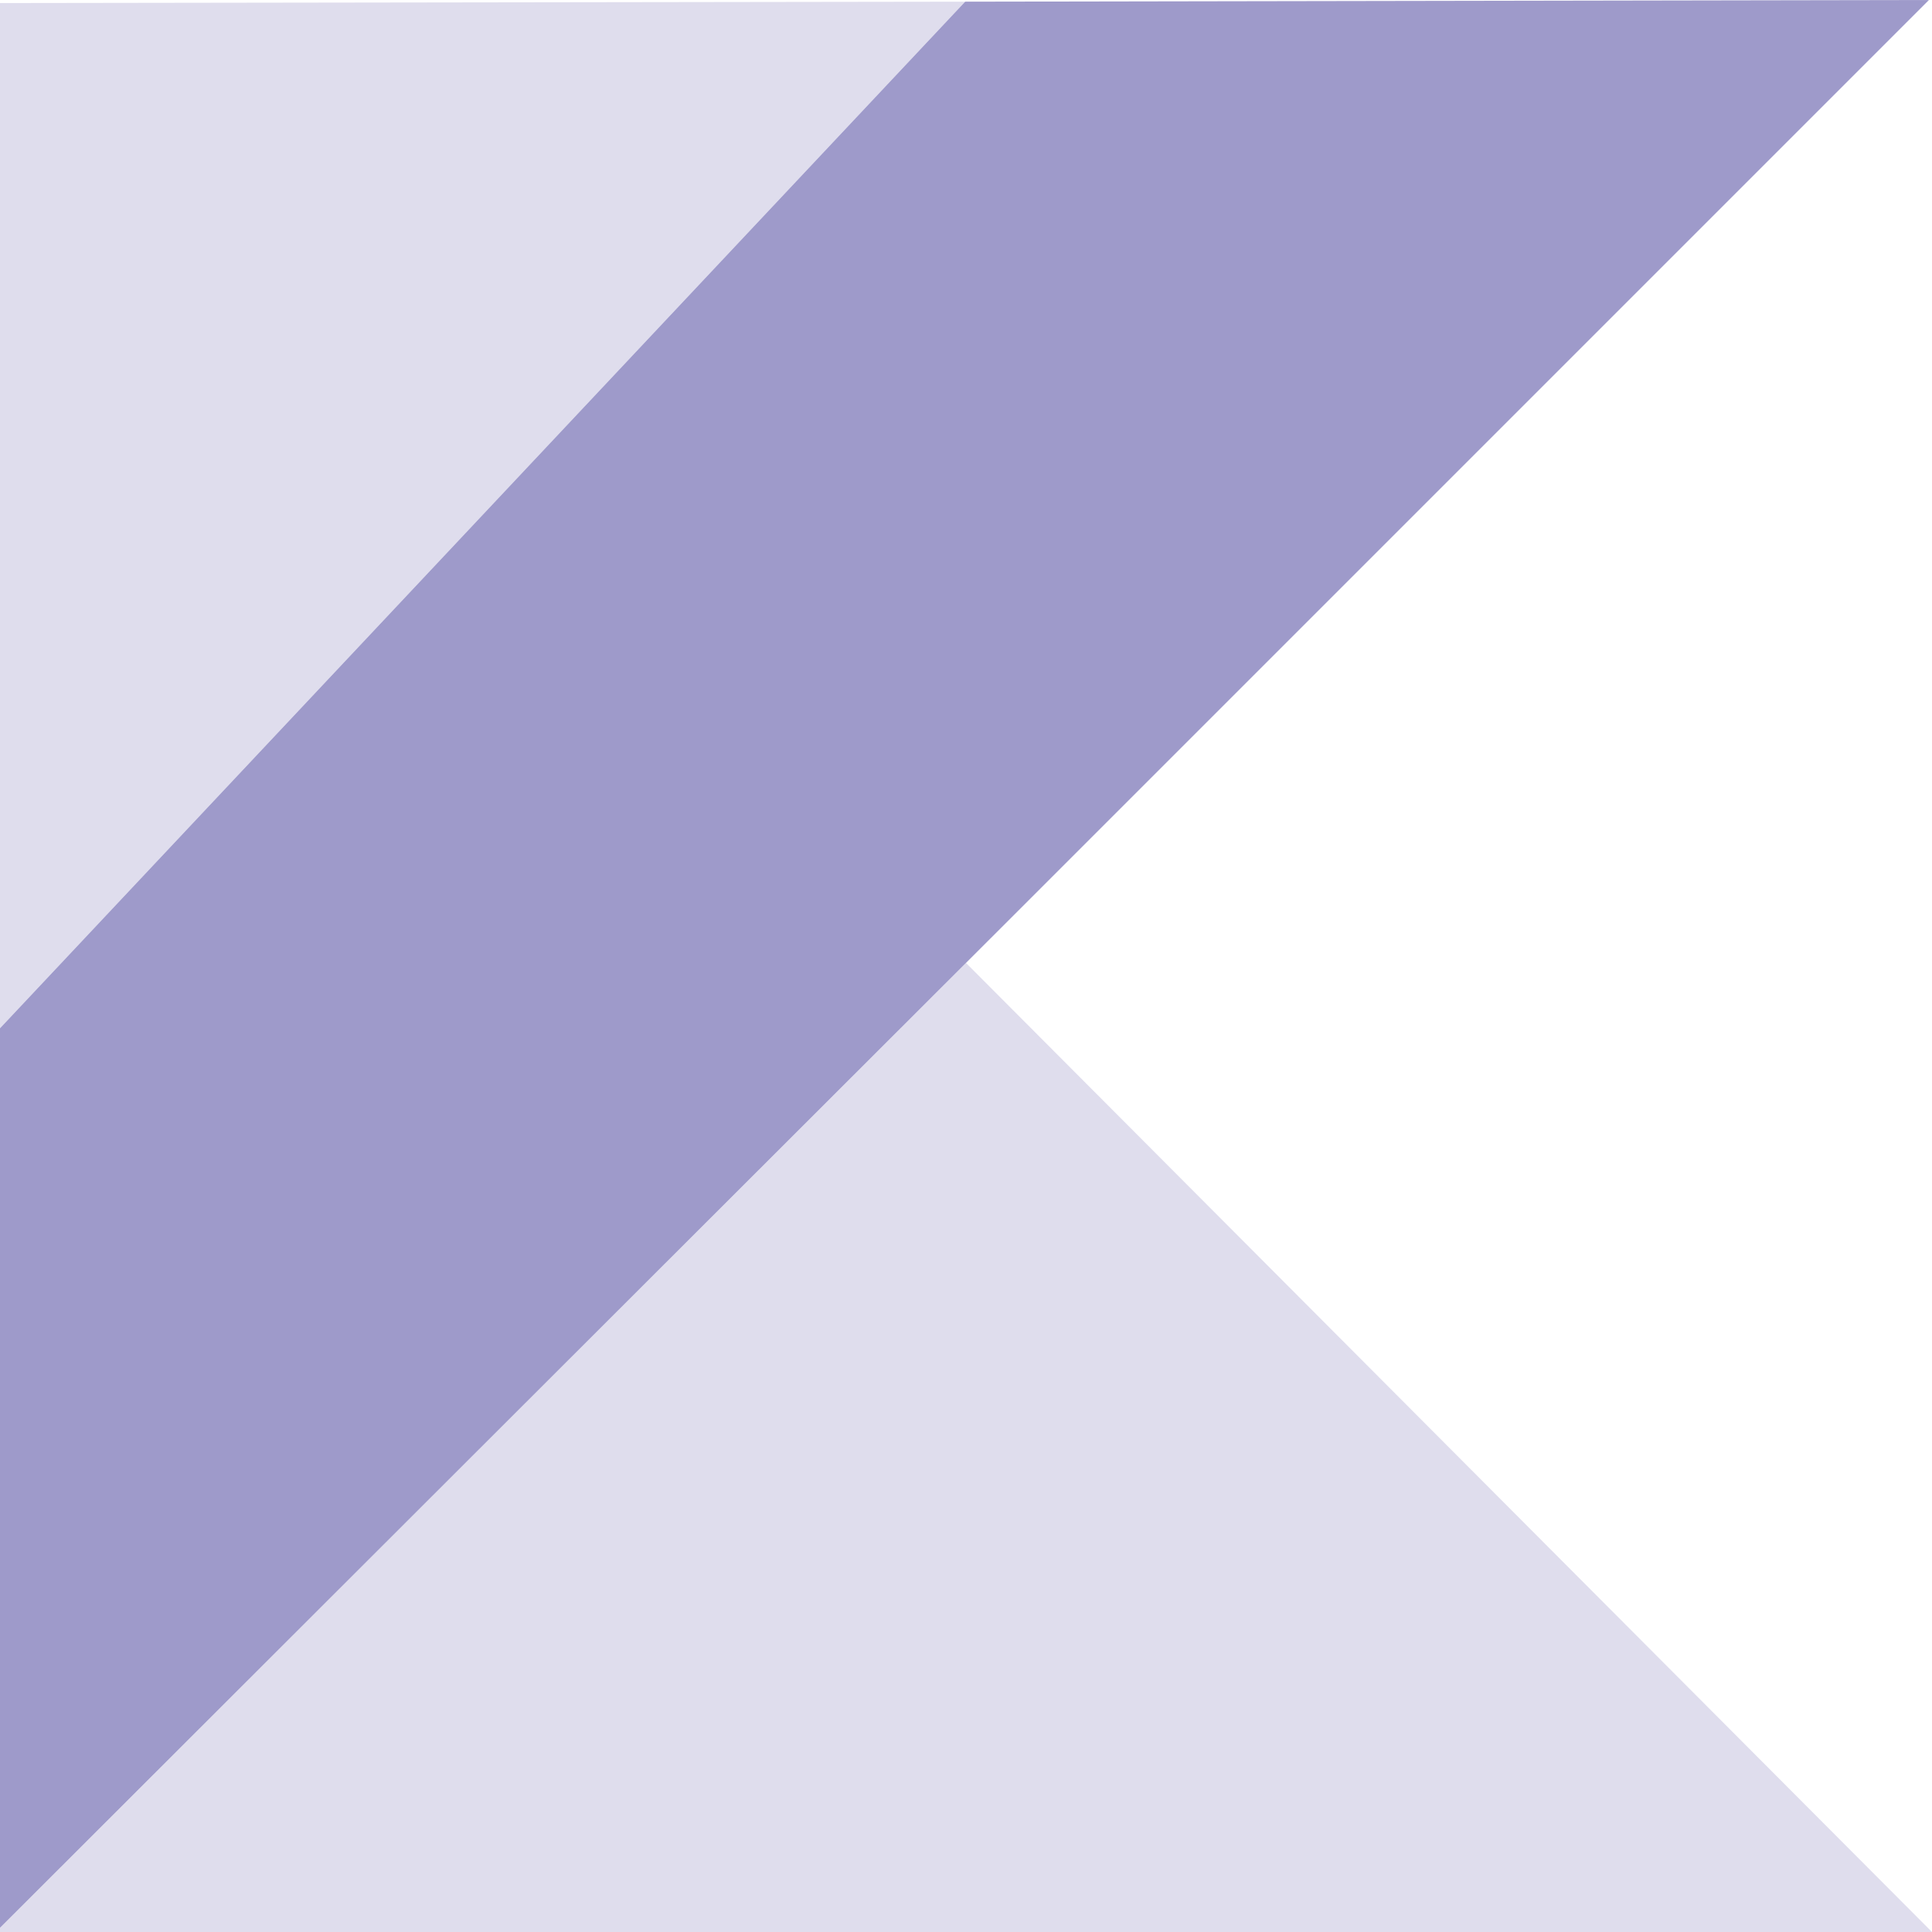
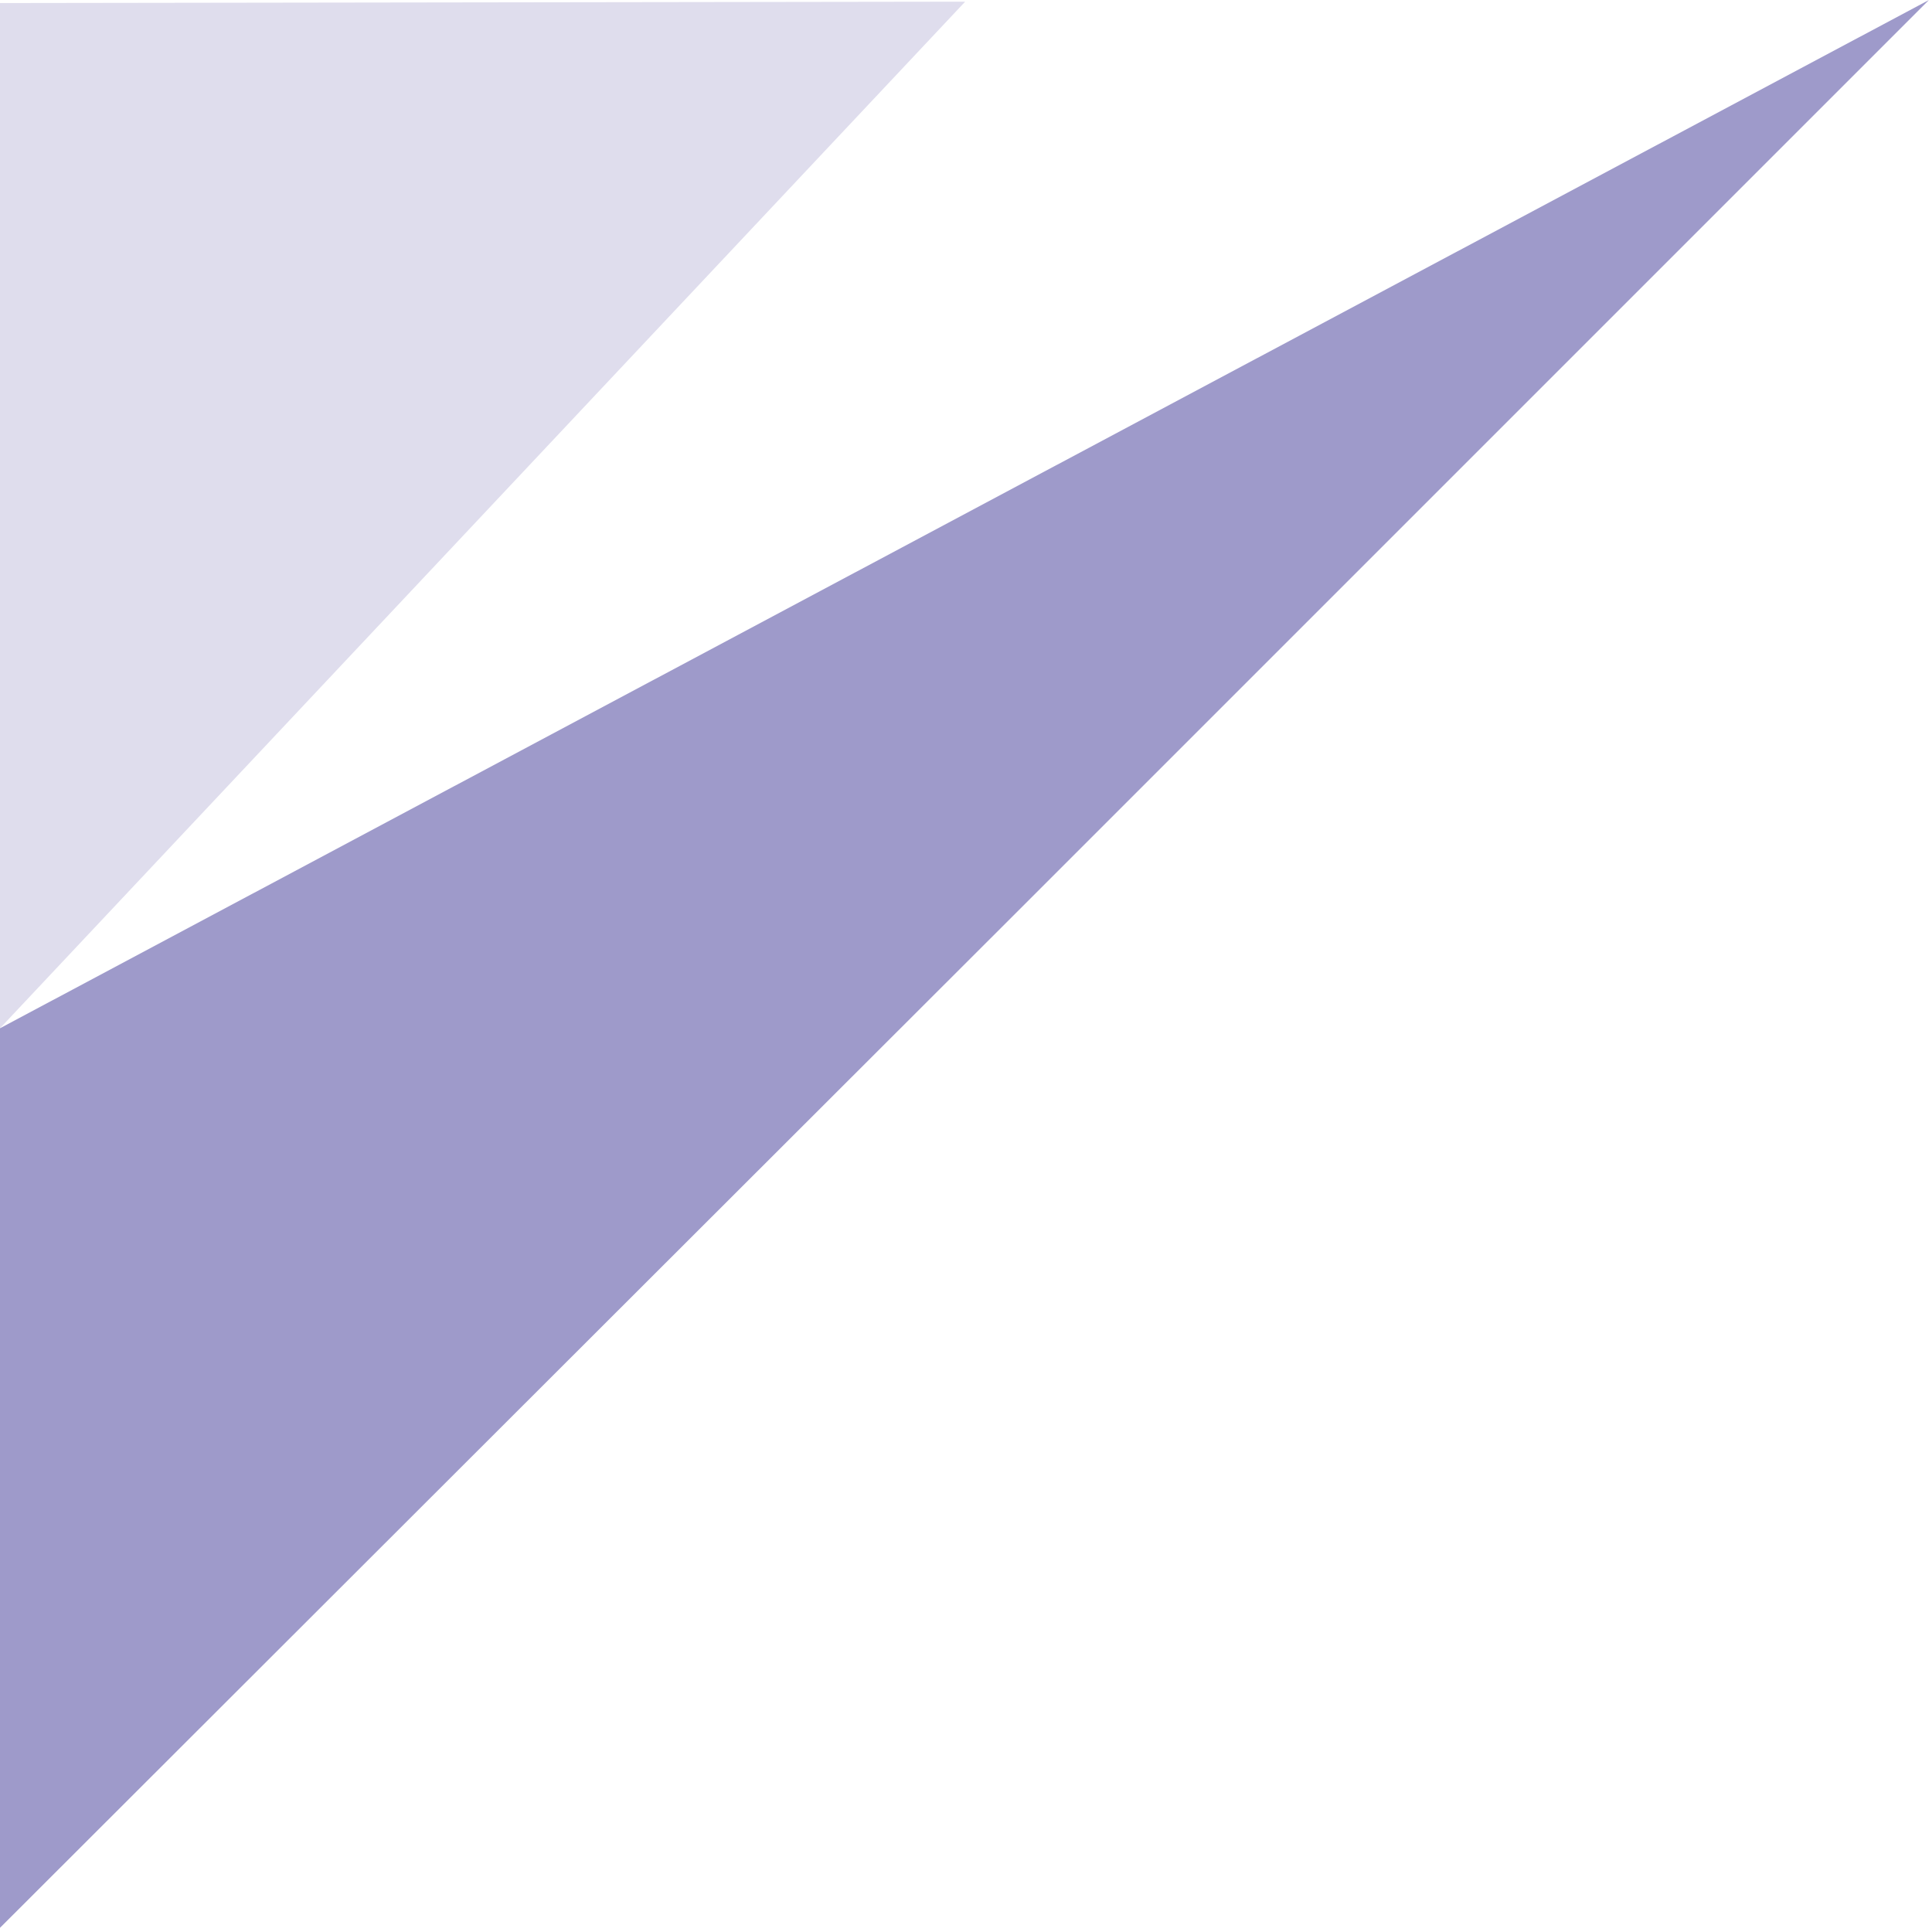
<svg xmlns="http://www.w3.org/2000/svg" width="60" height="60" viewBox="0 0 60 60" fill="none">
  <g clip-path="url(#clip0_477_61)">
    <path d="M0 0.095V31.934L29.974 0.052L0 0.095Z" fill="#DFDDED" />
-     <path d="M31.675 28.23L0 59.87V60H60L30 29.905L31.675 28.23Z" fill="#DFDDED" />
-     <path d="M59.905 0L29.974 0.052L0 31.934V59.87L31.675 28.23L59.905 0Z" fill="#9E9ACA" />
+     <path d="M59.905 0L0 31.934V59.87L31.675 28.23L59.905 0Z" fill="#9E9ACA" />
  </g>
  <defs>
    <clipPath id="clip0_477_61">
      <rect width="60" height="60" fill="white" />
    </clipPath>
  </defs>
</svg>